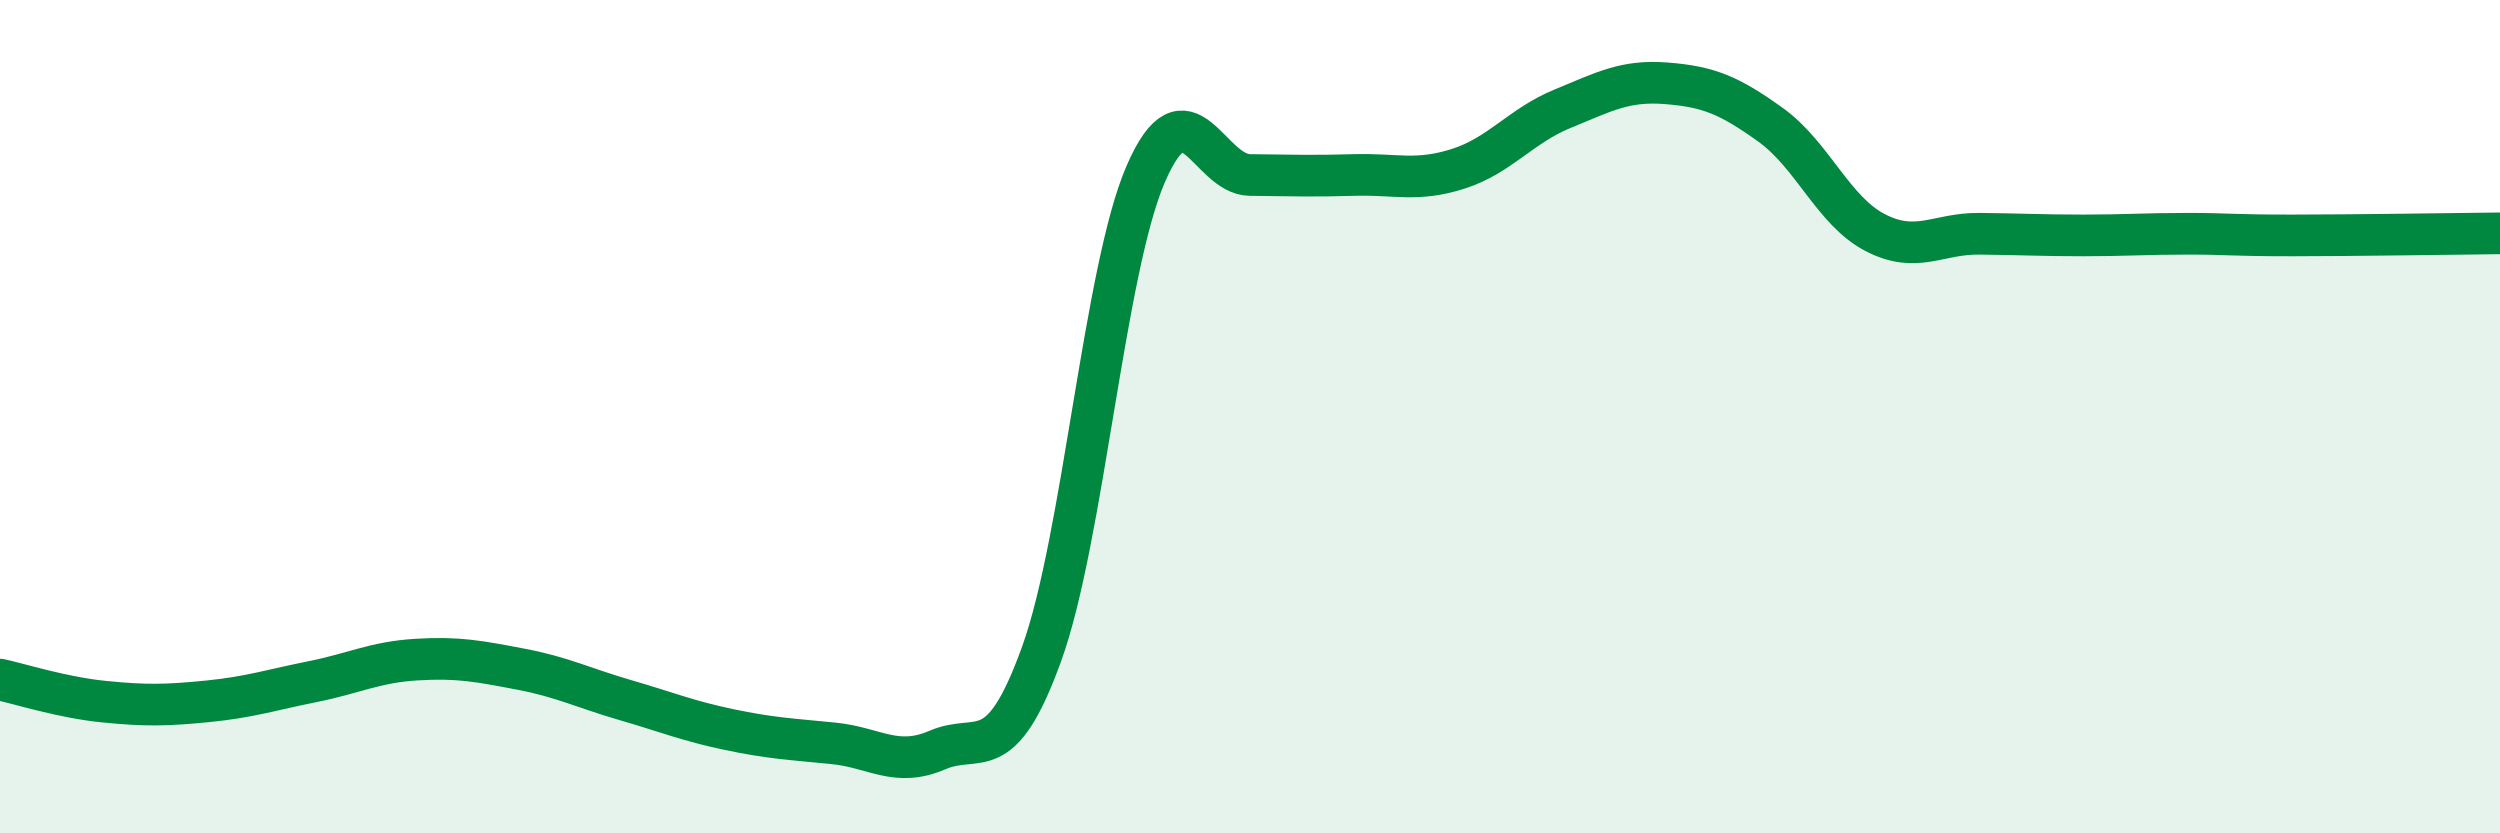
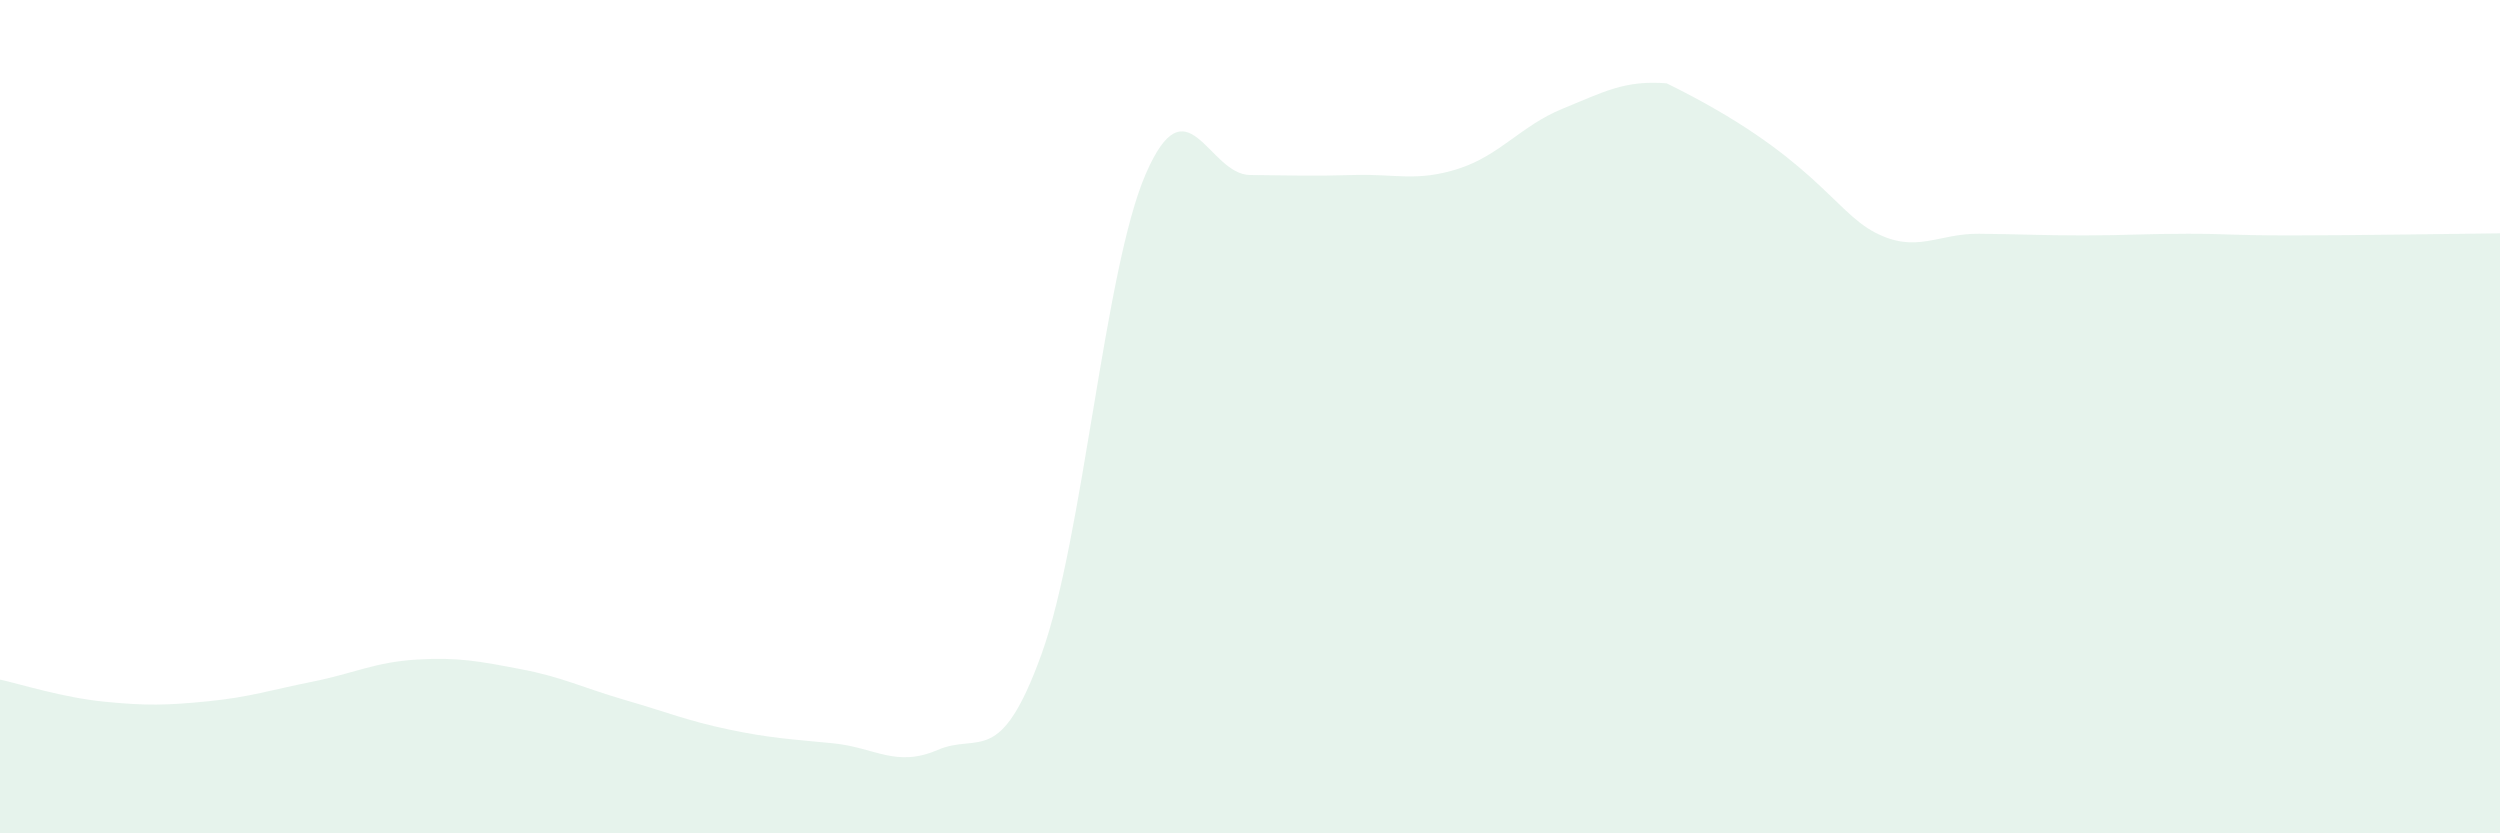
<svg xmlns="http://www.w3.org/2000/svg" width="60" height="20" viewBox="0 0 60 20">
-   <path d="M 0,16.31 C 0.5,16.42 1.5,16.74 2.5,16.84 C 3.5,16.94 4,16.93 5,16.83 C 6,16.73 6.5,16.56 7.5,16.36 C 8.5,16.16 9,15.89 10,15.83 C 11,15.77 11.5,15.87 12.5,16.06 C 13.5,16.25 14,16.51 15,16.8 C 16,17.09 16.5,17.3 17.5,17.51 C 18.5,17.72 19,17.74 20,17.84 C 21,17.94 21.5,18.43 22.5,18 C 23.5,17.57 24,18.46 25,15.69 C 26,12.92 26.5,6.47 27.5,4.17 C 28.5,1.87 29,4.19 30,4.2 C 31,4.21 31.5,4.23 32.5,4.2 C 33.5,4.17 34,4.37 35,4.05 C 36,3.73 36.5,3.02 37.5,2.61 C 38.5,2.2 39,1.92 40,2 C 41,2.08 41.5,2.28 42.5,3 C 43.5,3.72 44,5.06 45,5.58 C 46,6.1 46.5,5.6 47.5,5.61 C 48.5,5.62 49,5.65 50,5.65 C 51,5.65 51.5,5.61 52.5,5.61 C 53.5,5.61 53.5,5.65 55,5.65 C 56.5,5.65 59,5.61 60,5.6L60 20L0 20Z" fill="#008740" opacity="0.1" stroke-linecap="round" stroke-linejoin="round" />
-   <path d="M 0,16.31 C 0.5,16.42 1.5,16.74 2.5,16.84 C 3.5,16.94 4,16.93 5,16.83 C 6,16.73 6.5,16.56 7.5,16.36 C 8.5,16.16 9,15.89 10,15.83 C 11,15.77 11.5,15.87 12.5,16.06 C 13.5,16.25 14,16.51 15,16.8 C 16,17.09 16.5,17.3 17.5,17.51 C 18.5,17.72 19,17.74 20,17.84 C 21,17.94 21.5,18.43 22.5,18 C 23.5,17.57 24,18.46 25,15.69 C 26,12.92 26.5,6.47 27.5,4.17 C 28.5,1.87 29,4.19 30,4.2 C 31,4.21 31.5,4.23 32.5,4.2 C 33.5,4.17 34,4.37 35,4.05 C 36,3.73 36.5,3.02 37.5,2.61 C 38.5,2.2 39,1.92 40,2 C 41,2.08 41.5,2.28 42.5,3 C 43.5,3.72 44,5.06 45,5.58 C 46,6.1 46.5,5.6 47.5,5.61 C 48.5,5.62 49,5.65 50,5.65 C 51,5.65 51.5,5.61 52.5,5.61 C 53.5,5.61 53.5,5.65 55,5.65 C 56.5,5.65 59,5.61 60,5.6" stroke="#008740" stroke-width="1" fill="none" stroke-linecap="round" stroke-linejoin="round" />
+   <path d="M 0,16.31 C 0.5,16.42 1.5,16.74 2.5,16.84 C 3.5,16.94 4,16.93 5,16.83 C 6,16.73 6.5,16.56 7.5,16.36 C 8.5,16.16 9,15.89 10,15.83 C 11,15.77 11.5,15.87 12.5,16.06 C 13.5,16.25 14,16.51 15,16.8 C 16,17.09 16.5,17.3 17.5,17.51 C 18.5,17.72 19,17.74 20,17.84 C 21,17.94 21.5,18.43 22.5,18 C 23.5,17.57 24,18.46 25,15.69 C 26,12.92 26.5,6.47 27.5,4.17 C 28.5,1.87 29,4.19 30,4.2 C 31,4.21 31.5,4.23 32.5,4.2 C 33.5,4.17 34,4.37 35,4.05 C 36,3.73 36.5,3.02 37.5,2.61 C 38.5,2.2 39,1.92 40,2 C 43.5,3.72 44,5.06 45,5.58 C 46,6.1 46.5,5.6 47.5,5.61 C 48.5,5.62 49,5.65 50,5.65 C 51,5.65 51.5,5.61 52.5,5.61 C 53.5,5.61 53.5,5.65 55,5.65 C 56.5,5.65 59,5.61 60,5.6L60 20L0 20Z" fill="#008740" opacity="0.1" stroke-linecap="round" stroke-linejoin="round" />
</svg>